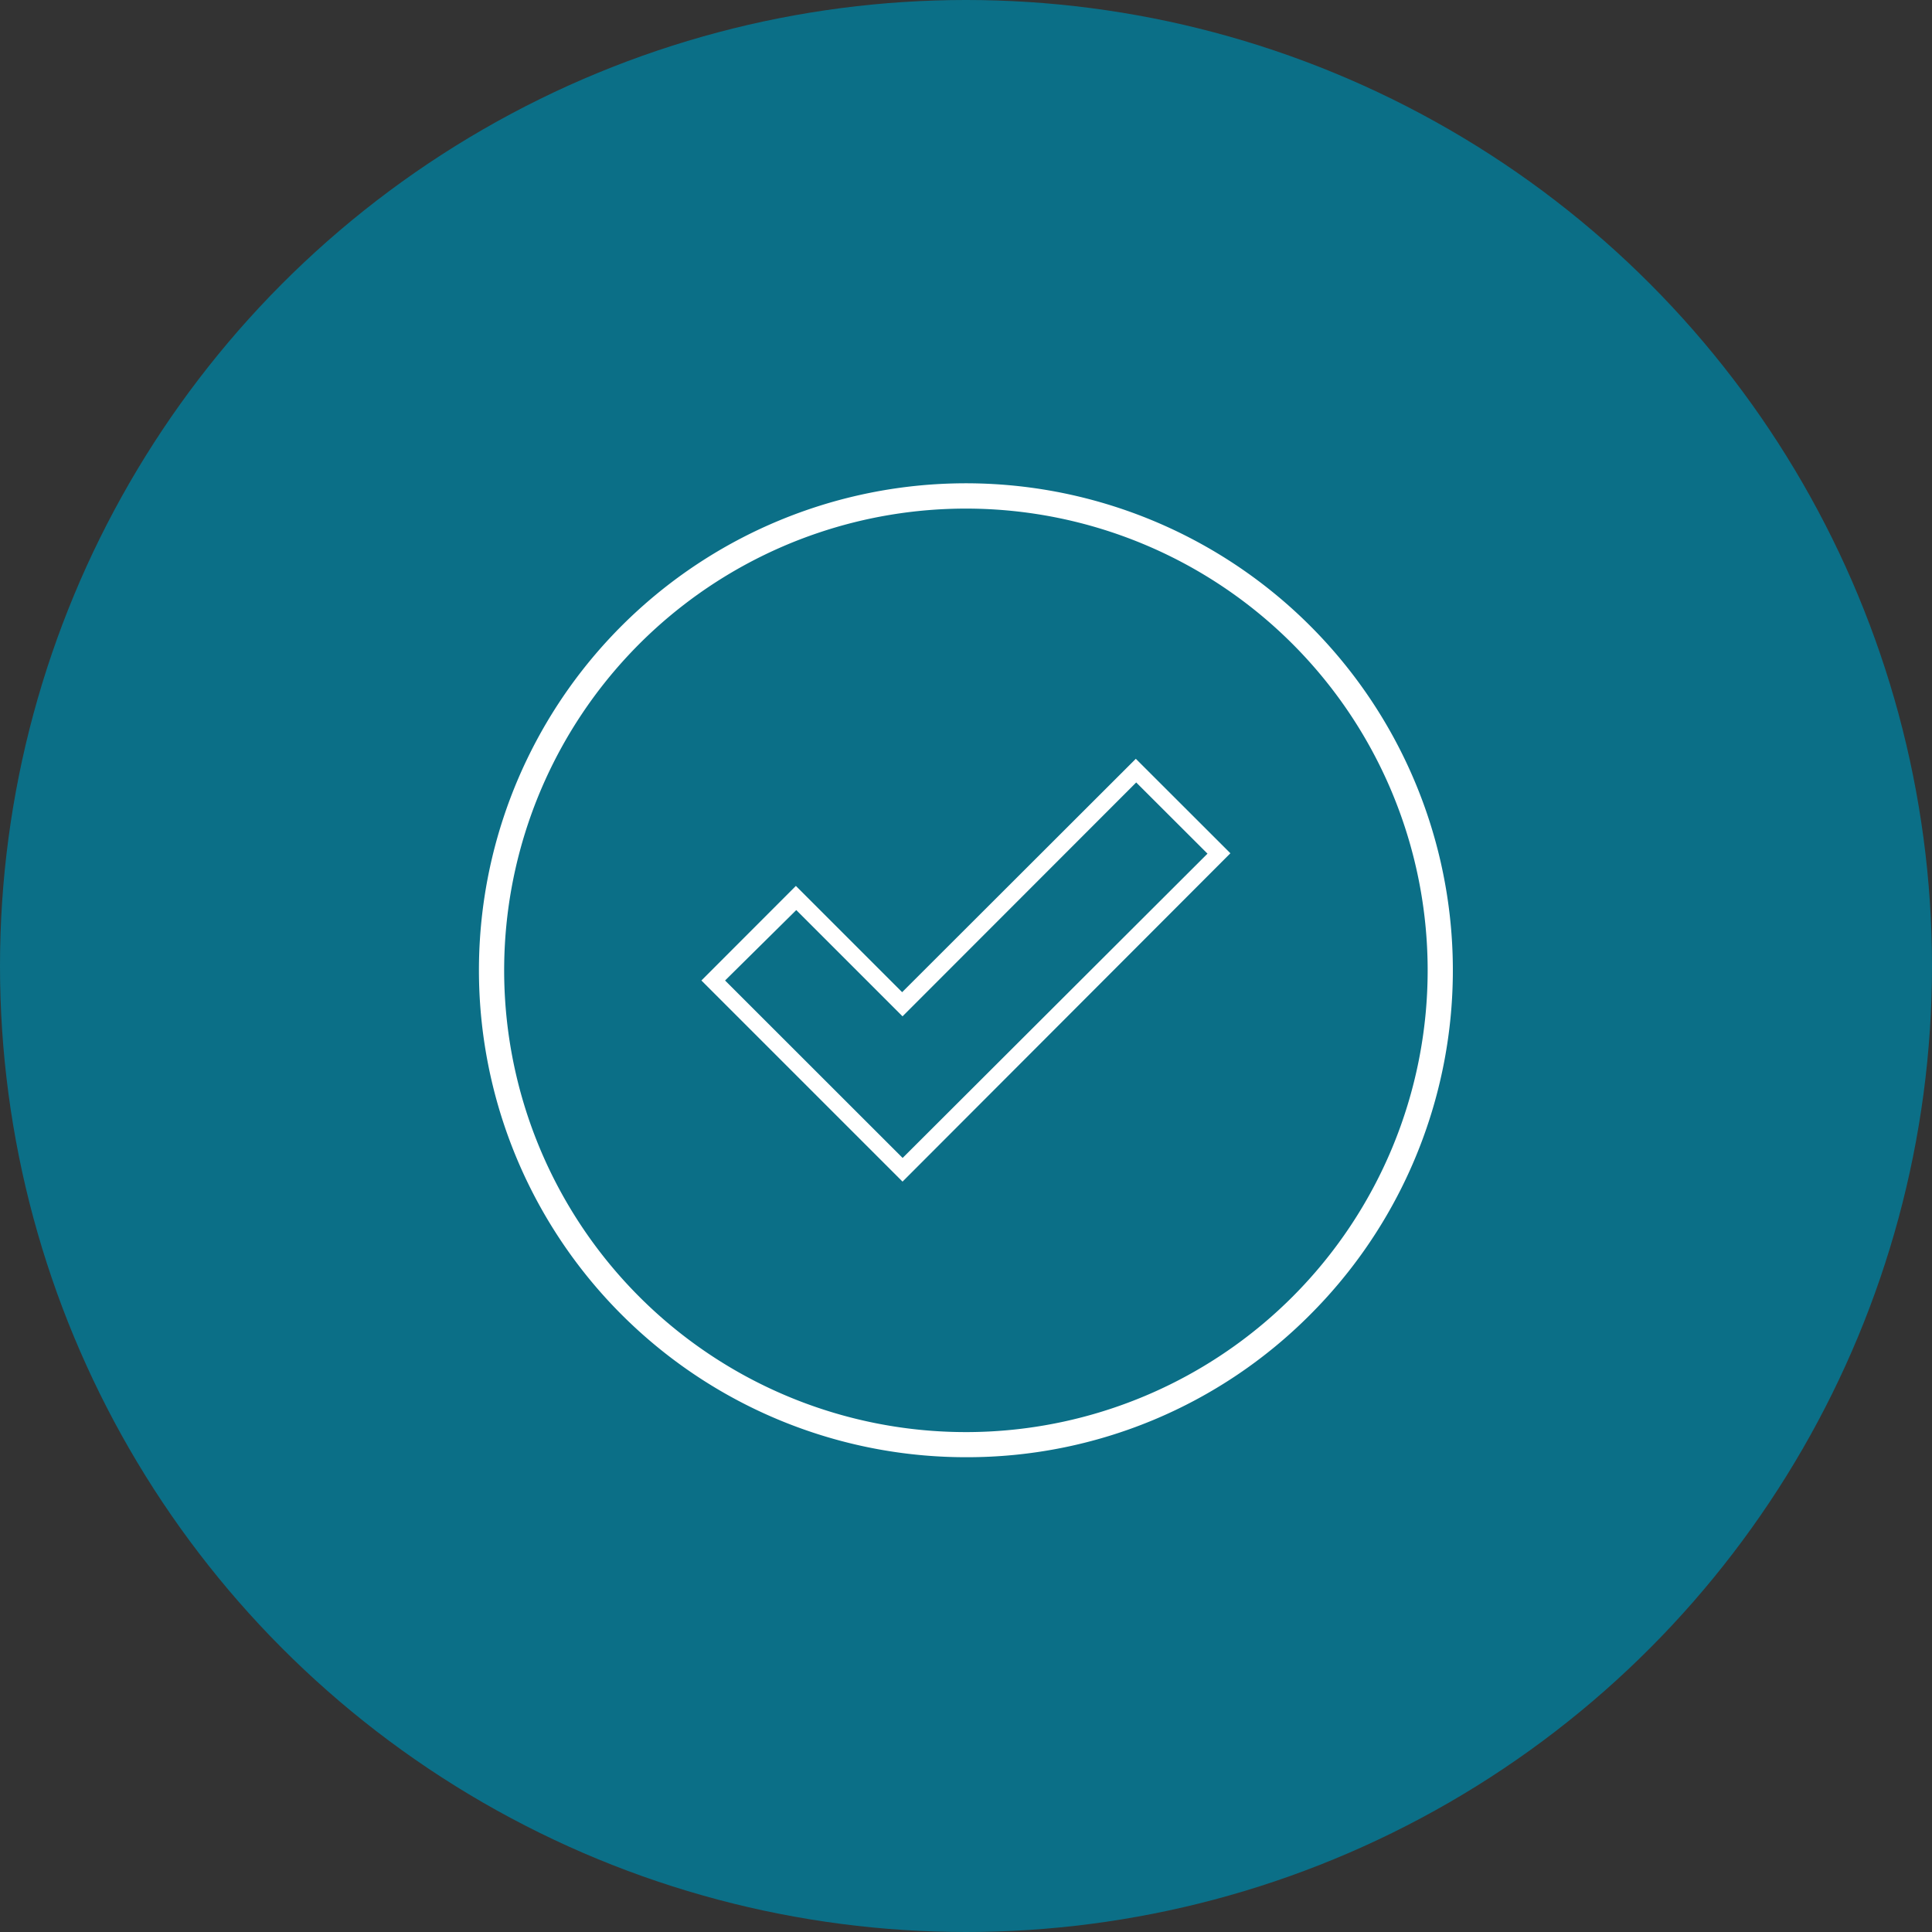
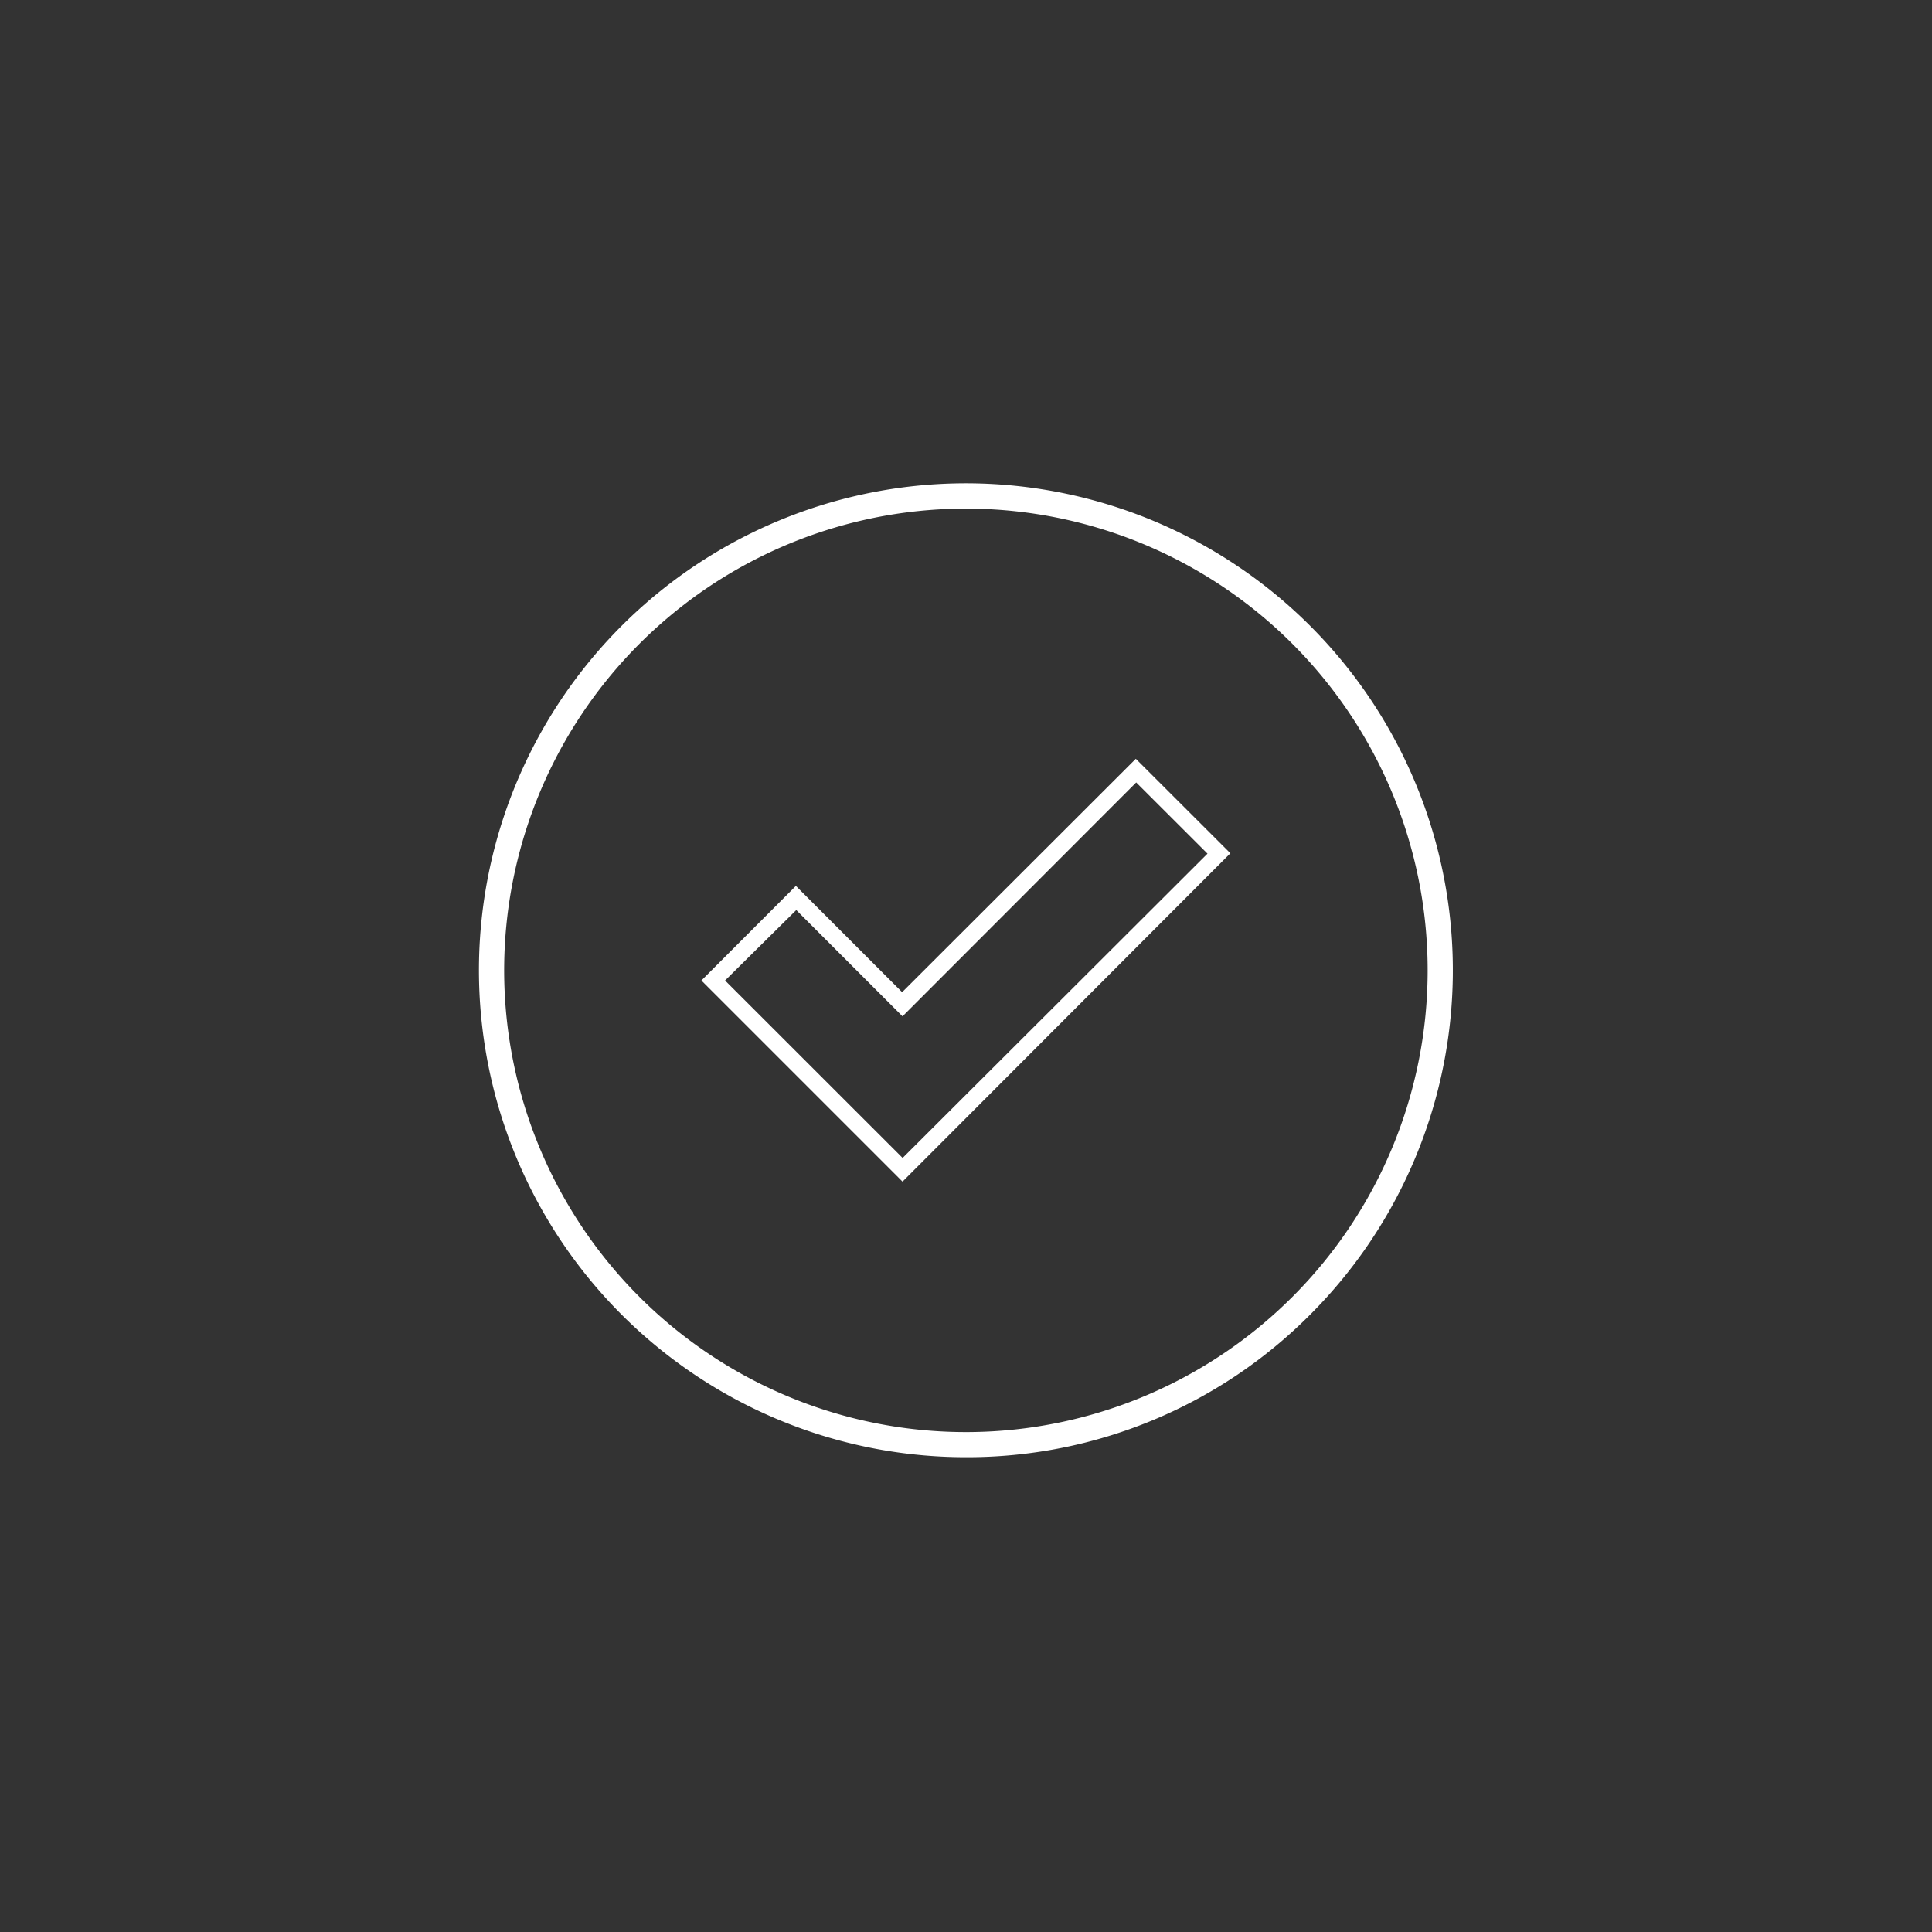
<svg xmlns="http://www.w3.org/2000/svg" id="Layer_1" data-name="Layer 1" viewBox="0 0 200 200">
  <rect x="0" y="0" width="200" height="200" fill="#333333" stroke="none" />
  <defs>
    <style>.cls-1{fill:#0b6f87;}.cls-2{fill:#fff;}</style>
  </defs>
  <title>icon-expertise</title>
-   <circle class="cls-1" cx="100" cy="100" r="100" />
-   <path class="cls-2" d="M100,150.85a50.41,50.41,0,1,1,35.63-14.76A50.08,50.08,0,0,1,100,150.85Zm0-98.2a47.8,47.8,0,1,0,33.8,81.59h0A47.8,47.8,0,0,0,100,52.65Zm-6.57,69.67L72.61,101.5l9.78-9.79,11,11,24.19-24.16,9.79,9.78ZM75.06,101.5l18.38,18.37L125,88.37,117.62,81,93.43,105.21l-11-11Z" />
+   <path class="cls-2" d="M100,150.85a50.41,50.41,0,1,1,35.63-14.76A50.08,50.08,0,0,1,100,150.85m0-98.2a47.8,47.8,0,1,0,33.8,81.59h0A47.8,47.8,0,0,0,100,52.65Zm-6.57,69.67L72.61,101.5l9.78-9.79,11,11,24.19-24.16,9.79,9.78ZM75.06,101.5l18.38,18.37L125,88.37,117.62,81,93.43,105.21l-11-11Z" />
</svg>